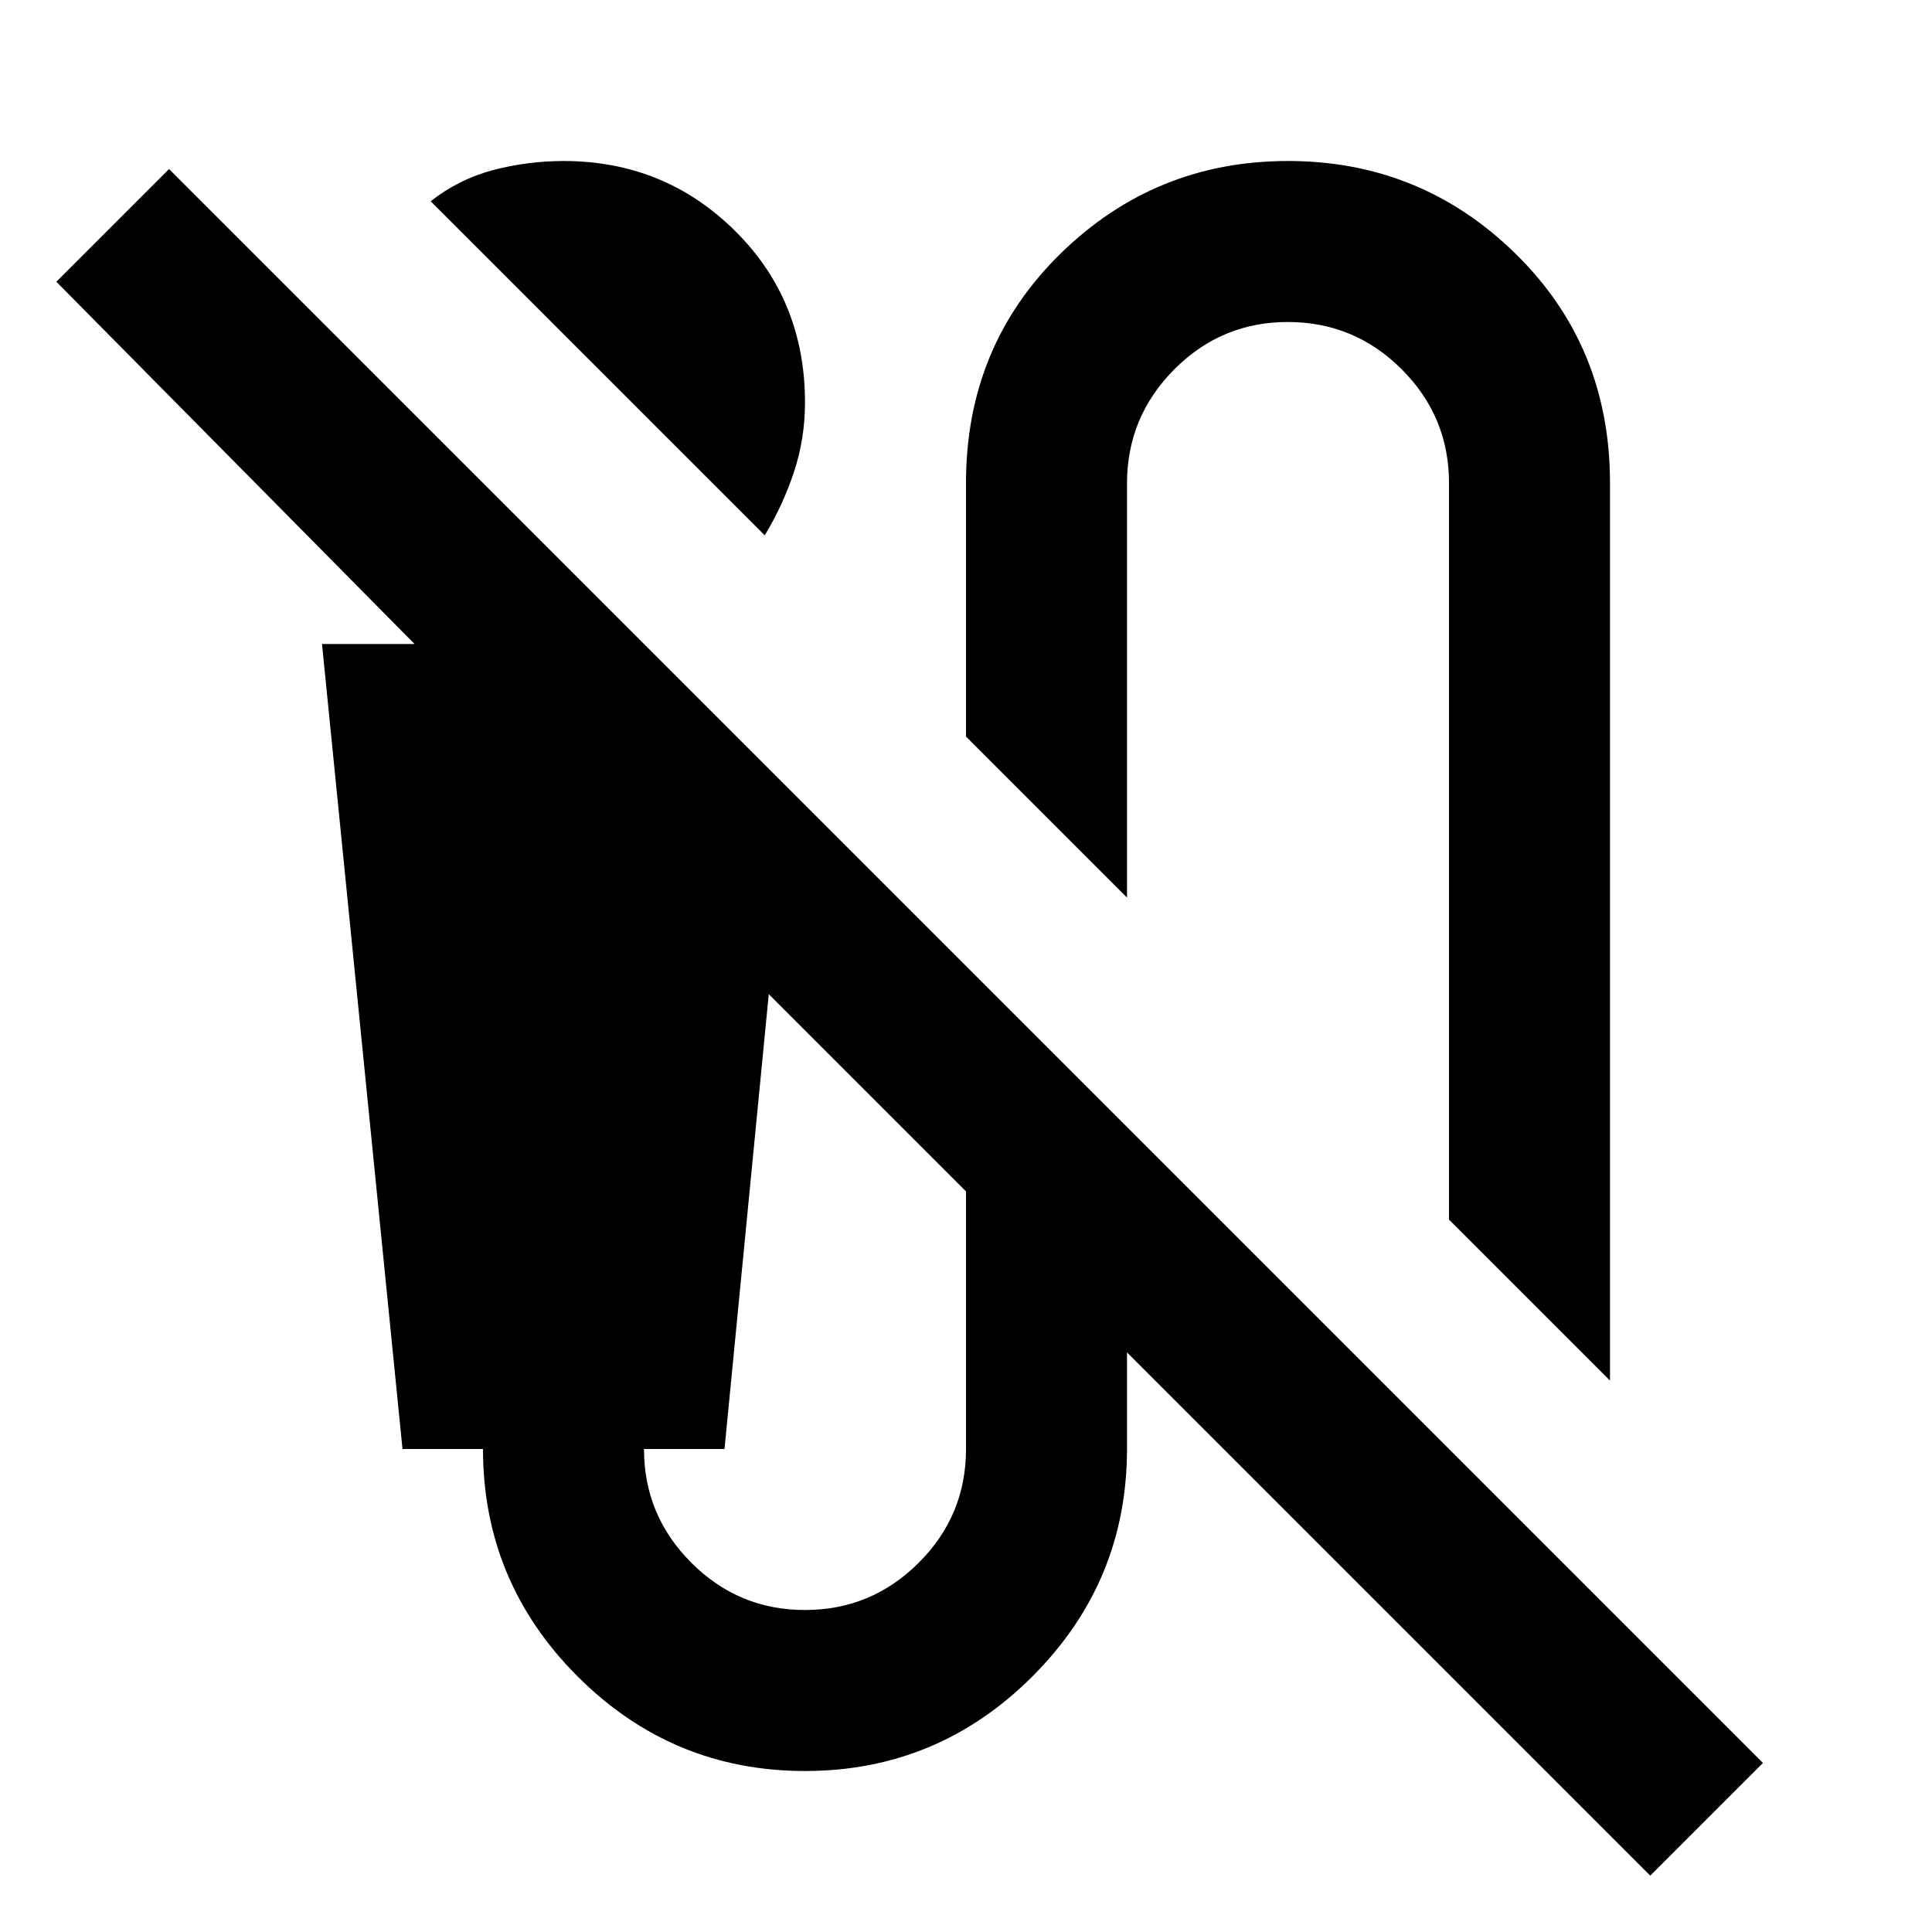
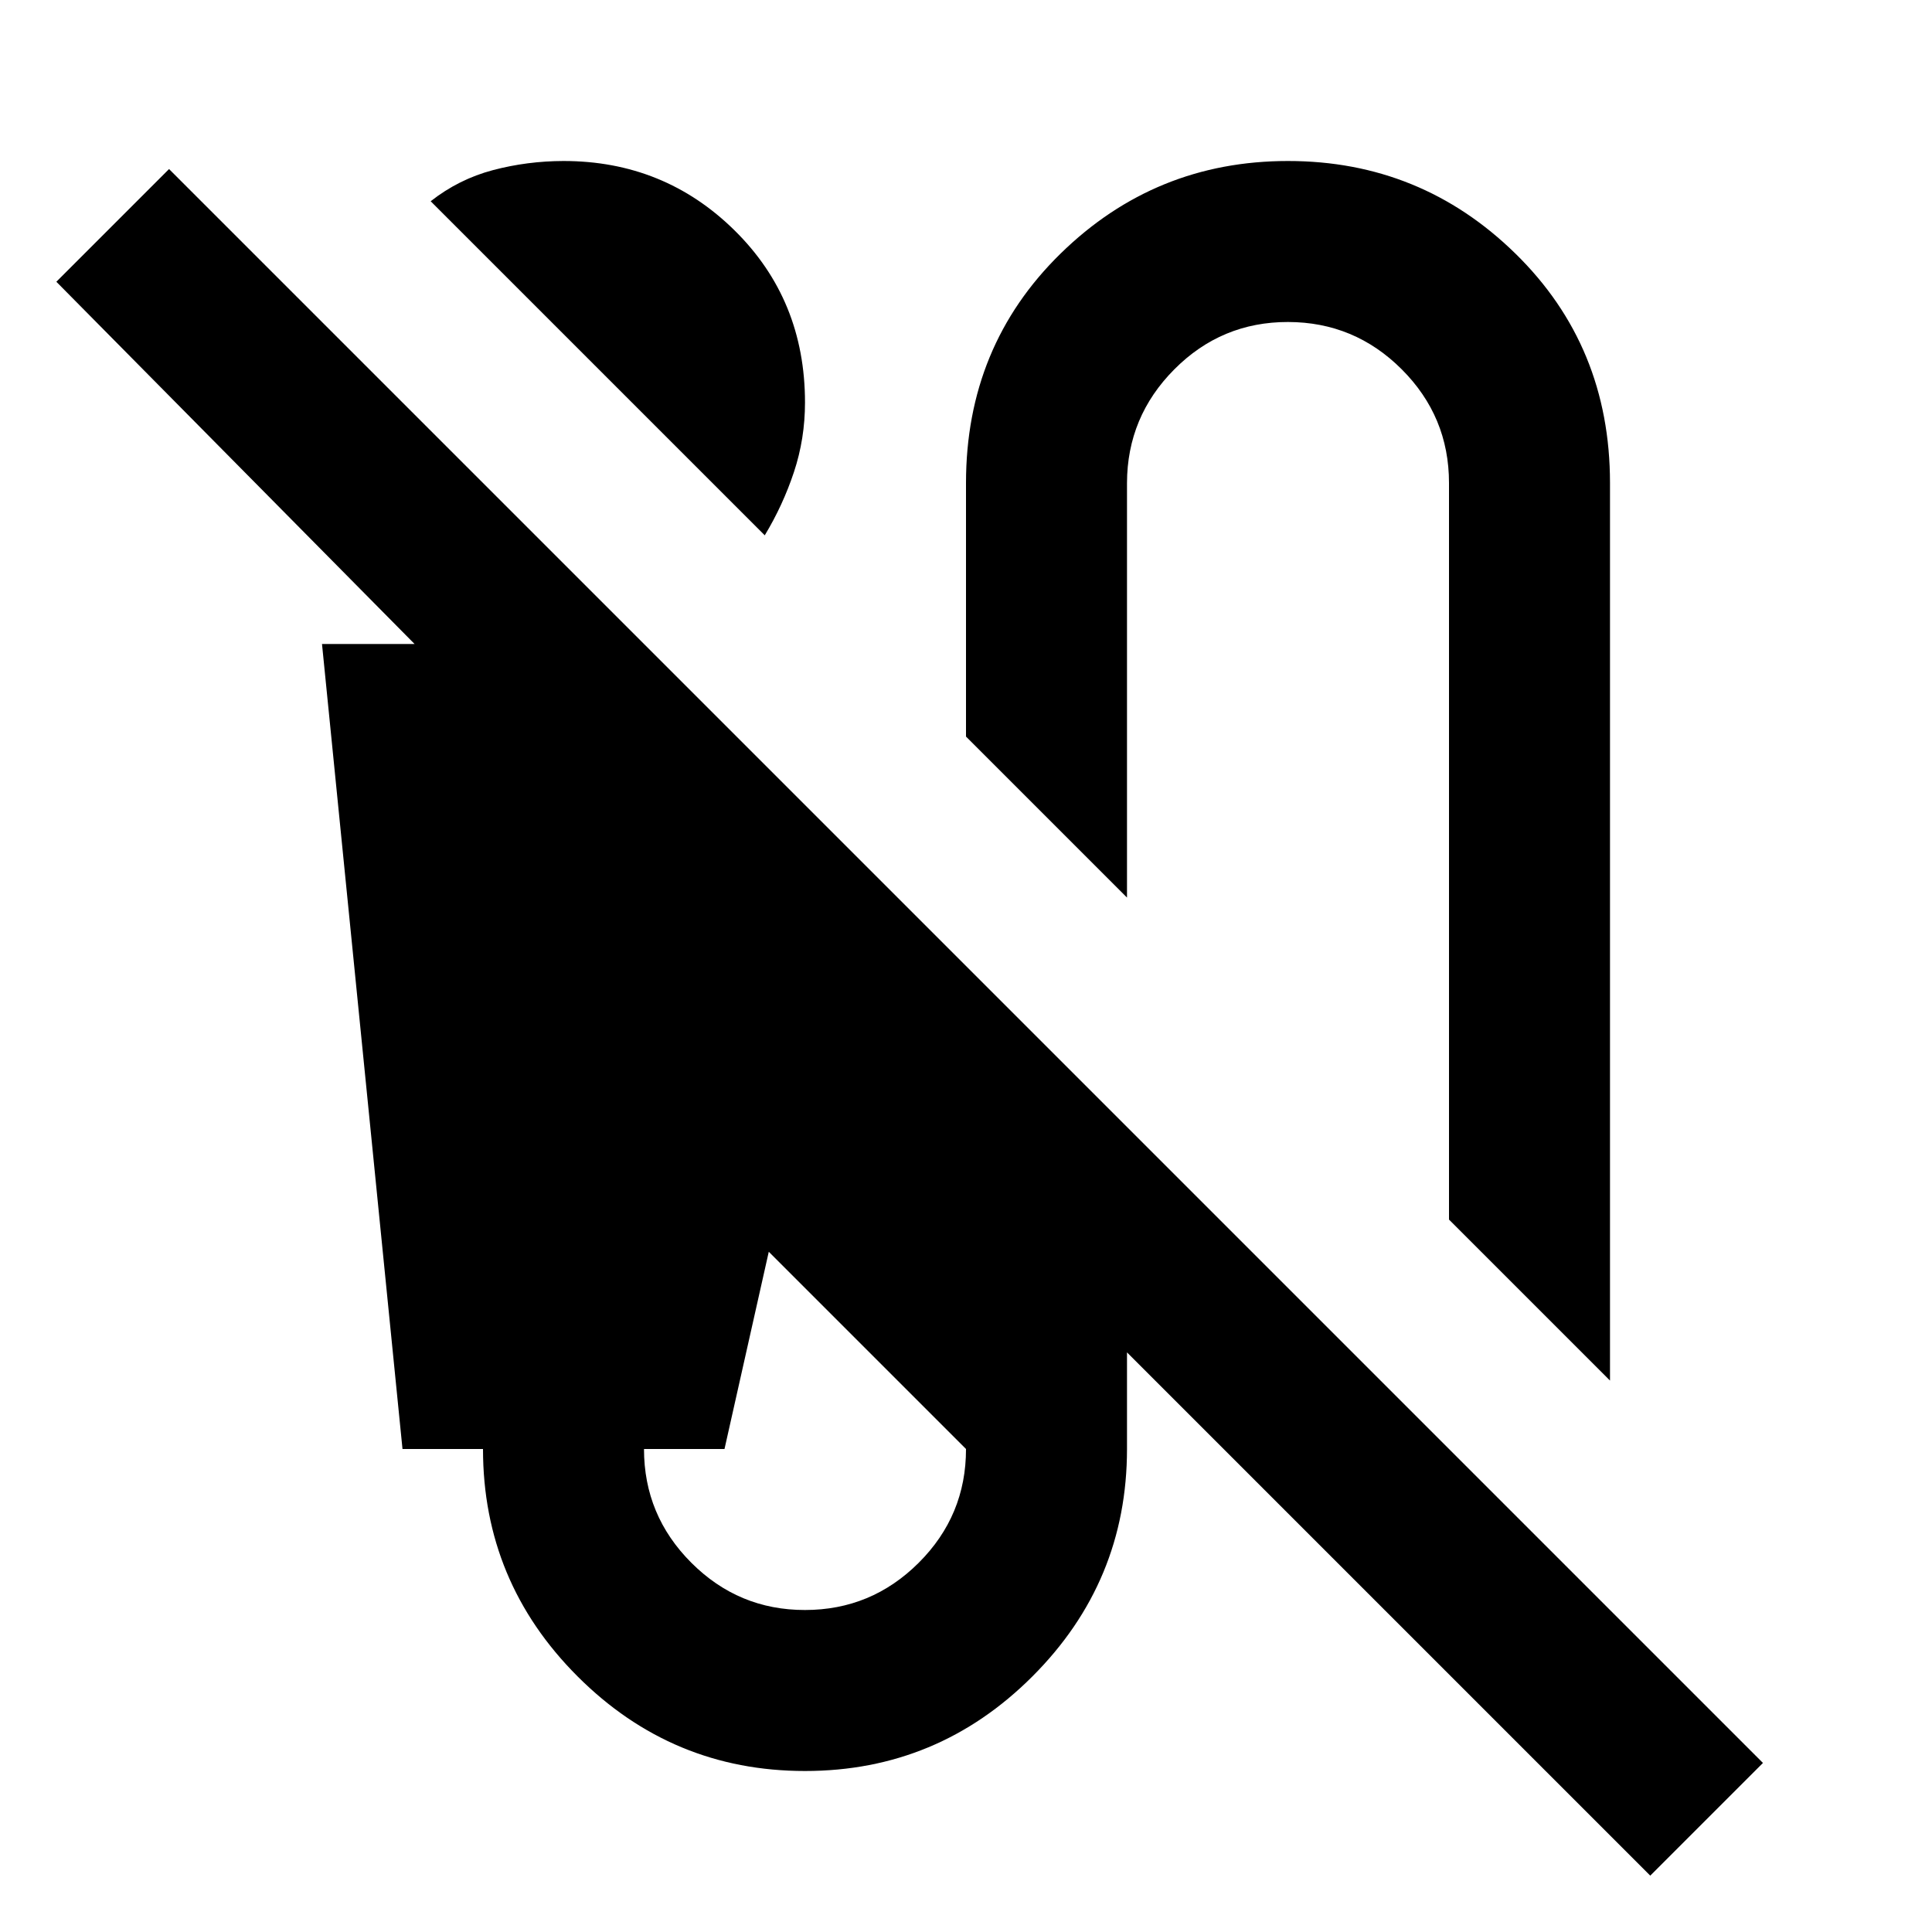
<svg xmlns="http://www.w3.org/2000/svg" width="800" height="800" viewBox="0 0 24 24">
-   <path fill="currentColor" d="M9.5 6.65L5.35 2.5q.35-.275.775-.387T7 2q1.25 0 2.125.862T10 5q0 .45-.137.863T9.5 6.65M20 17.15l-2-2V6q0-.825-.587-1.412T16 4t-1.412.588T14 6v5.15l-2-2V6q0-1.7 1.175-2.85T16 2t2.825 1.15T20 6zm.5 6.15L14 16.8V18q0 1.65-1.175 2.825T10 22t-2.825-1.175T6 18H5L4 8h1.15L.7 3.5l1.4-1.4l19.8 19.8zM10 20q.825 0 1.413-.587T12 18v-3.2l-2.45-2.45L9 18H8q0 .825.588 1.413T10 20" />
+   <path fill="currentColor" d="M9.5 6.65L5.35 2.5q.35-.275.775-.387T7 2q1.25 0 2.125.862T10 5q0 .45-.137.863T9.5 6.65M20 17.15l-2-2V6q0-.825-.587-1.412T16 4t-1.412.588T14 6v5.15l-2-2V6q0-1.7 1.175-2.85T16 2t2.825 1.15T20 6zm.5 6.15L14 16.8V18q0 1.65-1.175 2.825T10 22t-2.825-1.175T6 18H5L4 8h1.15L.7 3.5l1.4-1.4l19.8 19.8zM10 20q.825 0 1.413-.587T12 18l-2.45-2.45L9 18H8q0 .825.588 1.413T10 20" />
</svg>